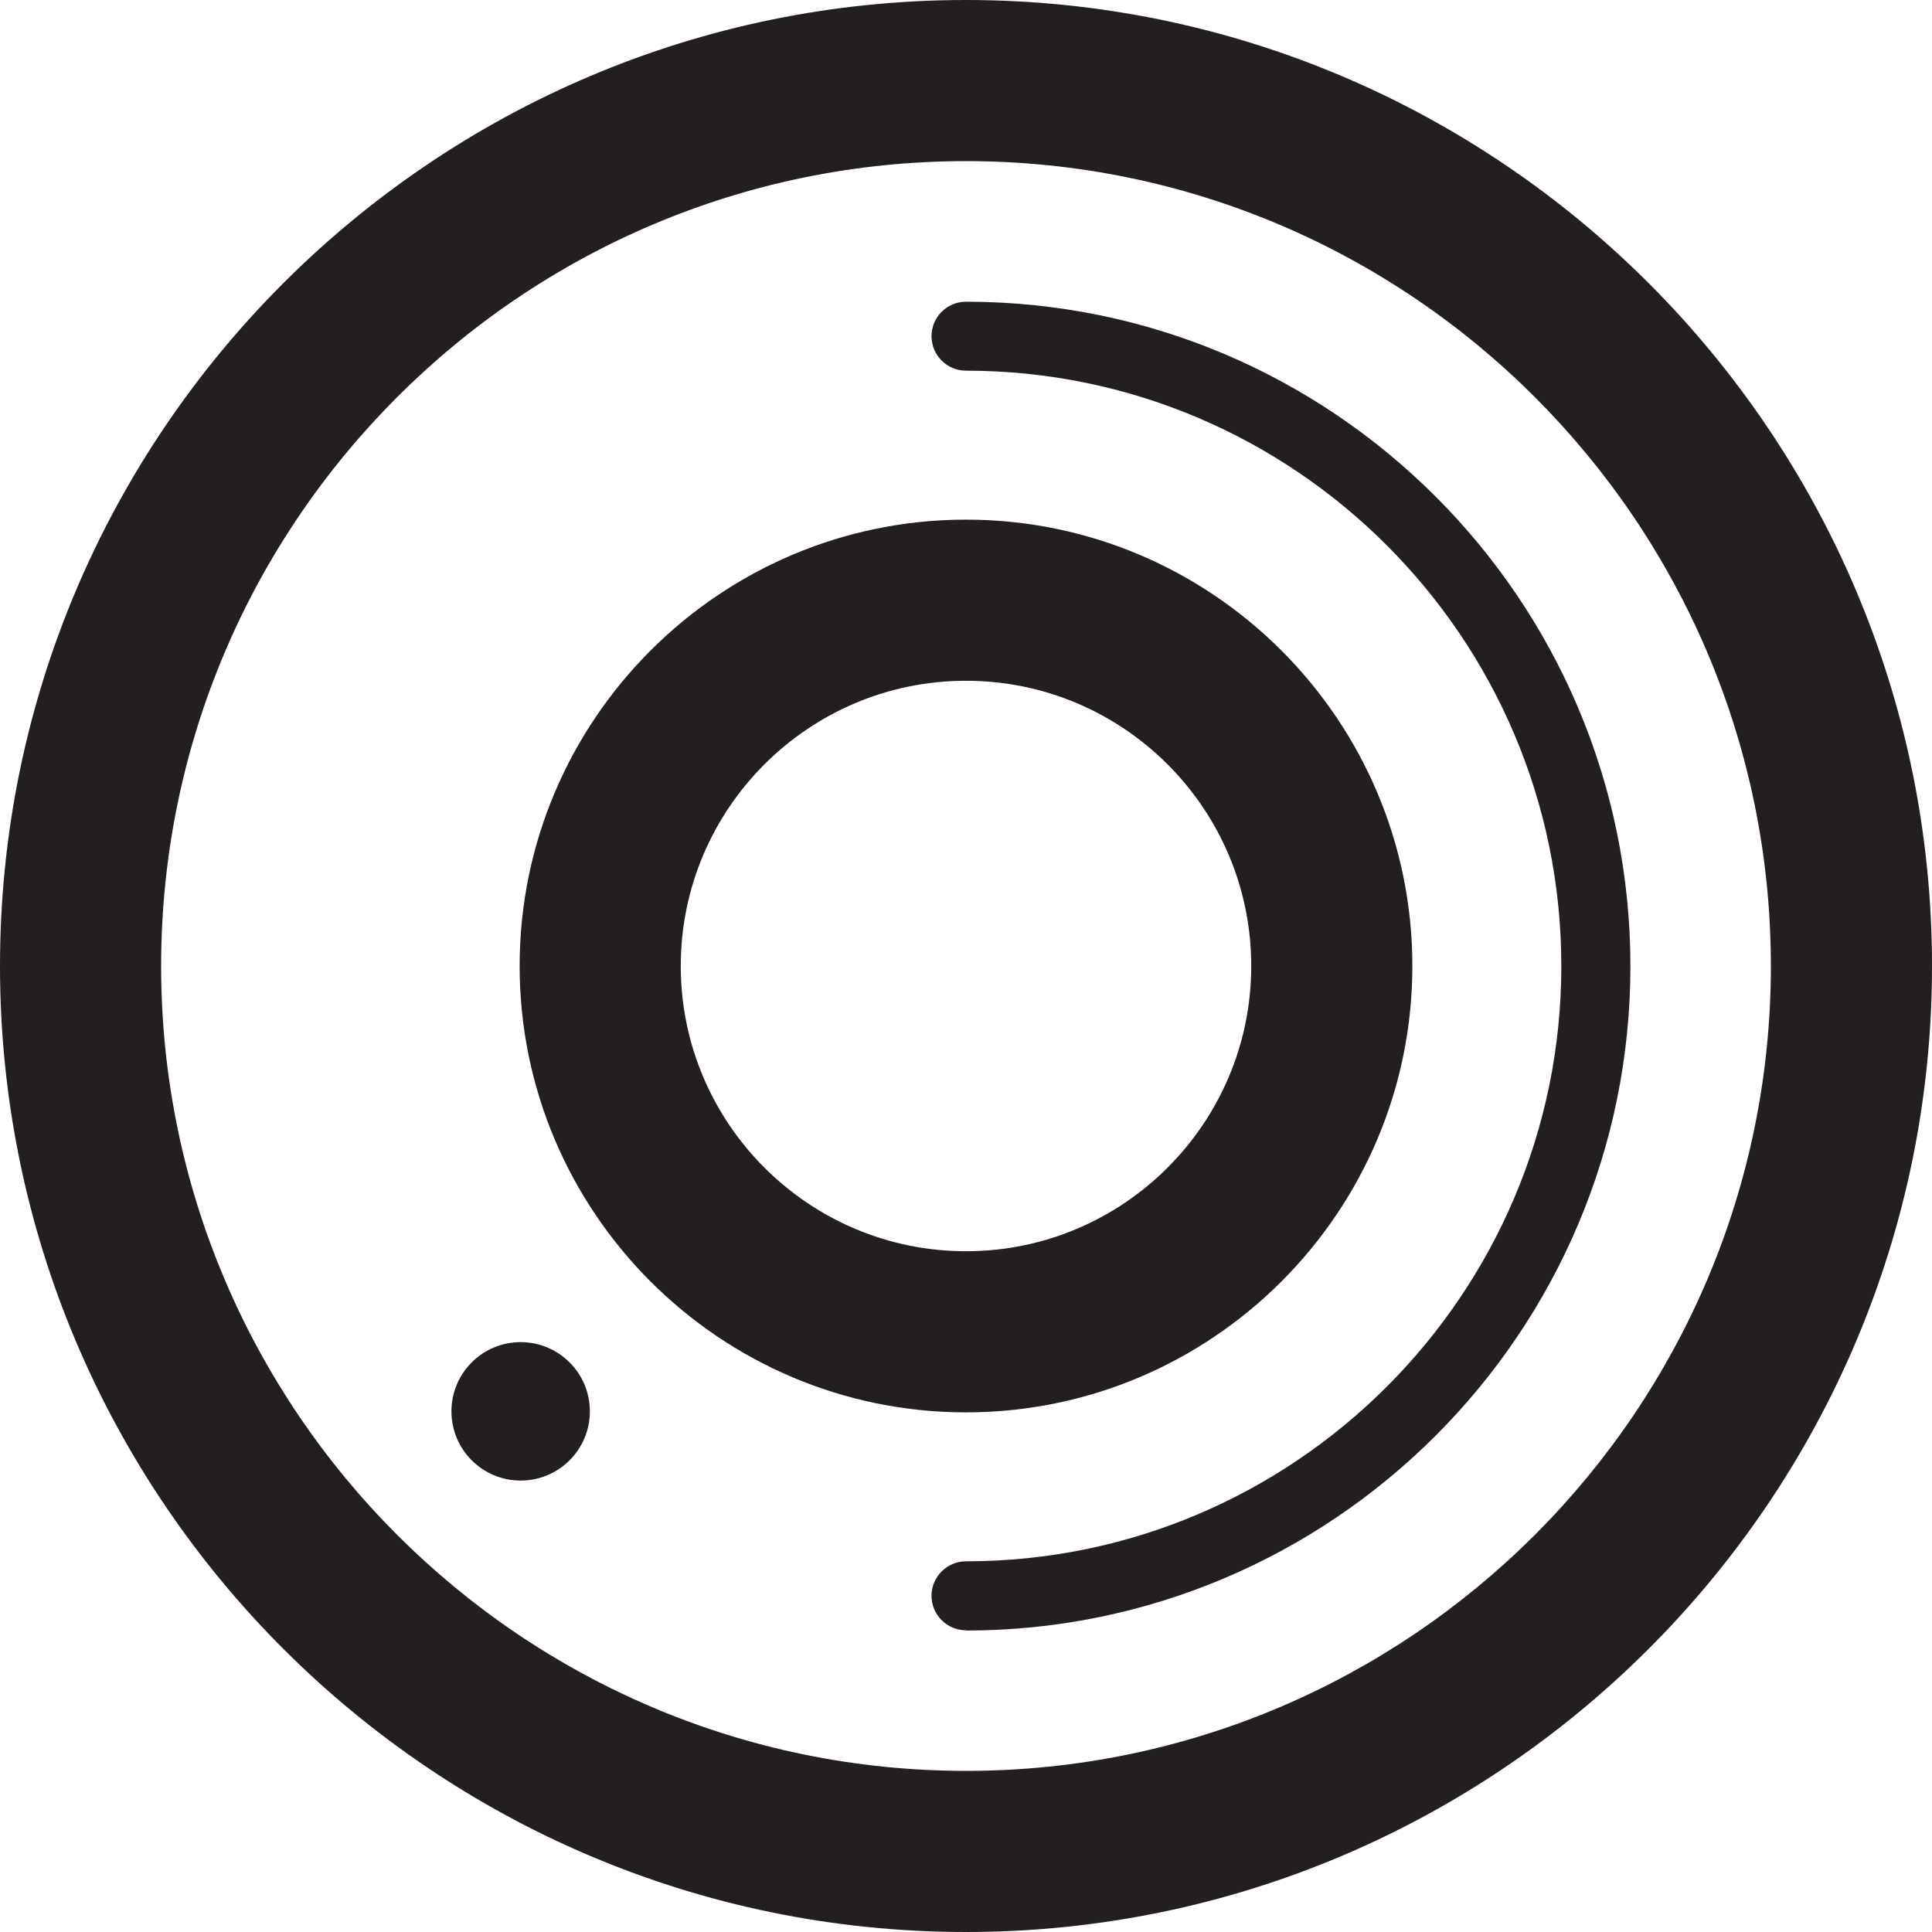
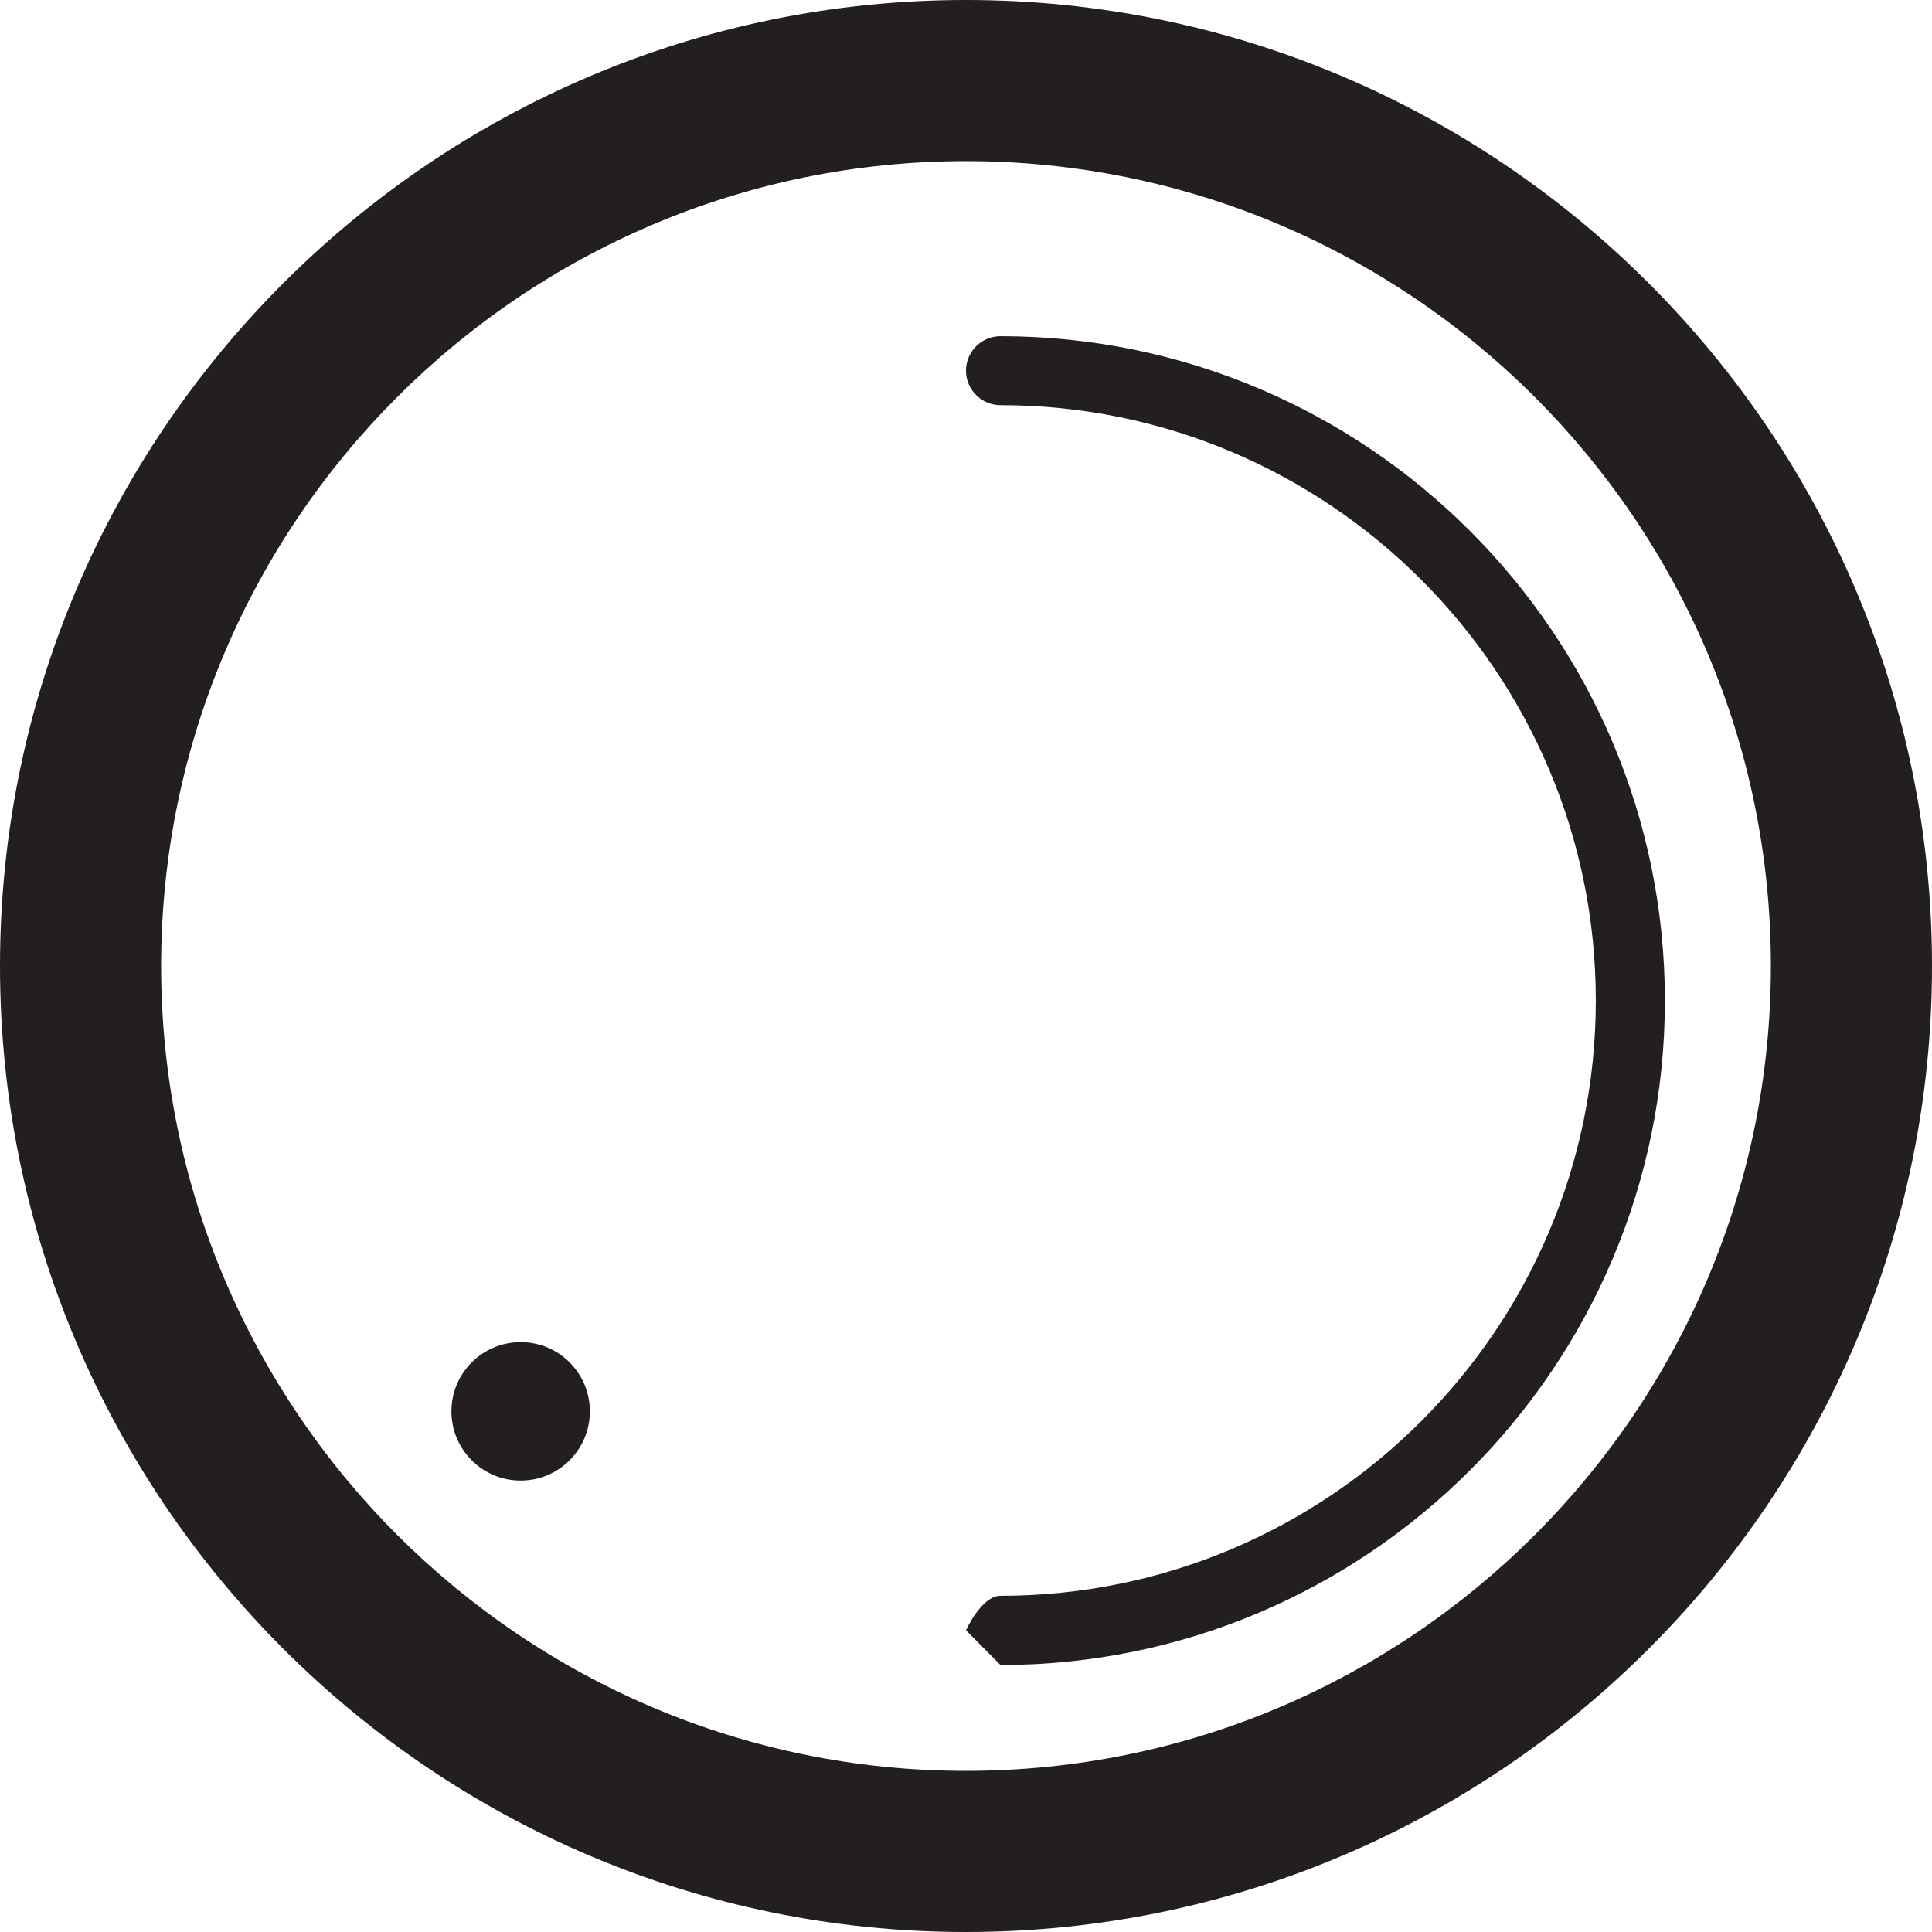
<svg xmlns="http://www.w3.org/2000/svg" viewBox="0 0 152.4 152.4" data-sanitized-data-name="Layer 2" data-name="Layer 2" id="Layer_2">
  <defs>
    <style>
      .cls-1 {
        fill: #231f20;
        stroke-width: 0px;
      }
    </style>
  </defs>
  <g data-sanitized-data-name="Layer 1" data-name="Layer 1" id="Layer_1-2">
    <g>
-       <path d="m76.2,111.41c-19.42,0-35.21-15.8-35.21-35.21s15.8-35.21,35.21-35.21,35.21,15.8,35.21,35.21-15.8,35.21-35.21,35.21Zm0-57.71c-12.41,0-22.5,10.09-22.5,22.5s10.09,22.5,22.5,22.5,22.5-10.09,22.5-22.5-10.09-22.5-22.5-22.5Z" class="cls-1" />
      <circle r="5.46" cy="111.33" cx="41.07" class="cls-1" />
      <path d="m76.2,152.4C34.18,152.4,0,118.22,0,76.2S34.18,0,76.2,0s76.2,34.18,76.2,76.2-34.18,76.2-76.2,76.2Zm0-139.69c-35.01,0-63.49,28.48-63.49,63.49s28.48,63.49,63.49,63.49,63.49-28.48,63.49-63.49S111.21,12.71,76.2,12.71Z" class="cls-1" />
-       <path d="m76.2,128.6c-1.5,0-2.72-1.22-2.72-2.72s1.22-2.72,2.72-2.72c25.89,0,46.96-21.07,46.96-46.96s-21.07-46.96-46.96-46.96c-1.5,0-2.72-1.22-2.72-2.72s1.22-2.72,2.72-2.72c28.9,0,52.41,23.51,52.41,52.41s-23.51,52.41-52.41,52.41Z" class="cls-1" />
+       <path d="m76.2,128.6s1.22-2.72,2.72-2.72c25.89,0,46.96-21.07,46.96-46.96s-21.07-46.96-46.96-46.96c-1.5,0-2.72-1.22-2.72-2.72s1.22-2.72,2.72-2.72c28.9,0,52.41,23.51,52.41,52.41s-23.51,52.41-52.41,52.41Z" class="cls-1" />
    </g>
  </g>
</svg>